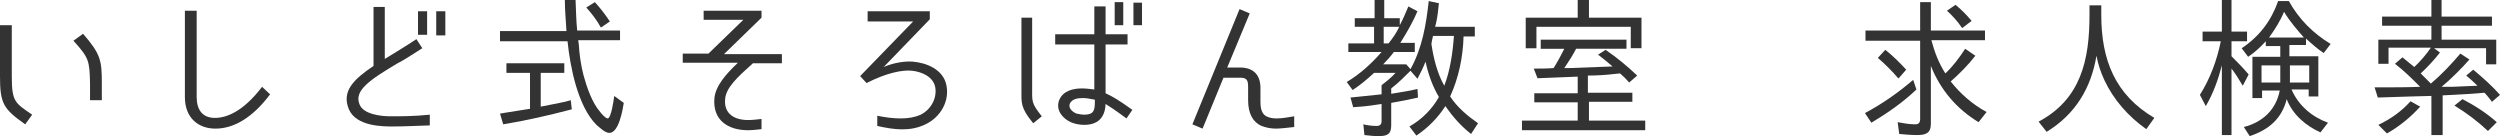
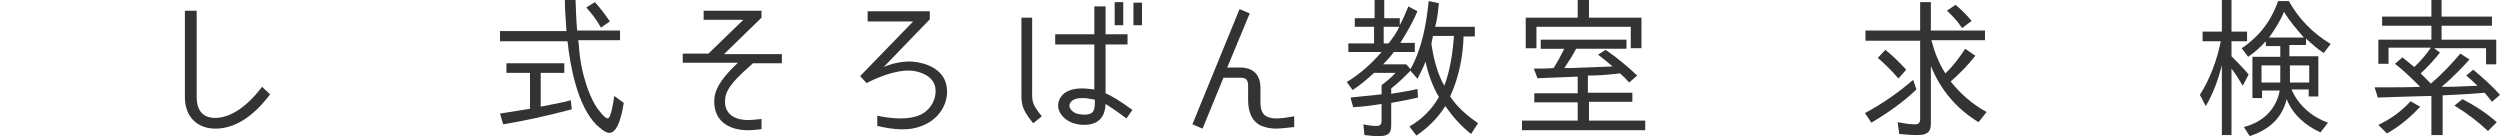
<svg xmlns="http://www.w3.org/2000/svg" version="1.1" id="レイヤー_1" x="0px" y="0px" viewBox="0 0 466.5 25.4" style="enable-background:new 0 0 466.5 25.4;" xml:space="preserve">
  <style type="text/css">
	.st0{fill:#333333;}
</style>
  <g>
-     <path class="st0" d="M0,14.2V4.7h2.2v9.5c0,4.8,0.6,5,3.8,7.2l-1.3,1.8C0.6,20.3,0,19.3,0,14.2z M13.7,7.6l1.8-1.3   c3.3,3.8,3.5,5,3.5,9.2v3.2h-2.2v-3.2C16.7,11.3,16.6,10.8,13.7,7.6z" />
    <path class="st0" d="M40.2,24c-3.1,0-5.7-1.9-5.7-5.9V2h2.2v16.1c0,2.3,1,3.9,3.4,3.9c2.2,0,5.3-1.2,8.8-5.8l1.5,1.4   C47.1,22,43.6,24,40.2,24z" />
-     <path class="st0" d="M73.3,23.6c-1.9,0-6.8,0-8.2-3.2c-1.4-3.4,0.9-5.6,4.6-8.1v-11h2.1v9.7c2.1-1.3,3.8-2.3,5.9-3.7l1.1,1.7   c-2.5,1.6-3.6,2.3-4.6,2.8c-5.2,3.1-8.2,5.1-7.1,7.7c0.7,1.8,3.9,2.2,5.7,2.2c2.3,0,4.5,0,7.4-0.3v2C77.3,23.5,75.2,23.6,73.3,23.6   z M79.7,6.5H78V2.1h1.7V6.5z M83.1,6.6h-1.7V2.1h1.7V6.6z" />
    <path class="st0" d="M108,8.2c0.1,1.9,0.4,4,0.9,5.9c0.6,2.2,1.6,5.1,3.1,6.8c0.2,0.3,1,1.2,1.4,1.2c0.6,0,1.1-3.2,1.2-4.1   c0,0,0-0.1,0-0.1l1.8,1.3c-0.2,1.2-0.9,5.6-2.7,5.6c-0.8,0-1.8-1-2.4-1.5c-3.5-3.5-4.9-10.8-5.4-15.6H93.3V5.8h12.4   c-0.1-1.9-0.3-3.9-0.3-5.8h2c0.1,1.9,0.1,3.8,0.3,5.7h8v1.8h-7.8C107.9,7.8,108,8,108,8.2z M105.4,19l1.1-0.3l0.2,1.7   c-4.2,1.1-8.5,2.1-12.8,2.8l-0.6-2l1.2-0.2c1.4-0.2,3-0.5,4.4-0.7h0v-6.7h-4.4v-1.8h10.8v1.8h-4.4v6.3   C102.5,19.6,103.9,19.3,105.4,19z M109.4,1.4l1.6-1c1.1,1.2,2,2.4,2.8,3.6l-1.6,1.1h-0.1C111.4,3.8,110.4,2.5,109.4,1.4z" />
    <path class="st0" d="M135.3,18.6c-0.2,2.6,1.7,3.8,4.3,3.8c0.8,0,1.5-0.1,2.5-0.2v1.9c-1,0.1-1.7,0.2-2.5,0.2   c-3.8,0-6.6-1.9-6.3-5.9c0.2-2.4,2.2-4.6,4.4-6.7h-10.3v-1.7h4.8l6.5-6.3h-7.4V2h10.8v1.3l-7,6.8h10.8v1.7h-5.4   C137.6,14.4,135.4,16.4,135.3,18.6z" />
    <path class="st0" d="M171.8,21.4c2-1,3.1-3.2,2.7-5.2c-0.4-1.9-2.5-2.8-4.3-3c-1.8-0.2-4.8,0.4-8.5,2.3l-1.2-1.3L170.4,4h-8.5V2.1   h11.6v1.5l-8.6,8.9c2.1-0.9,4.2-1.1,5.4-1c2.5,0.2,5.7,1.4,6.3,4.4c0.6,2.9-1,5.9-3.9,7.3c-2.9,1.4-5.9,1-9,0.3v-1.9   C166.7,22.2,169.6,22.4,171.8,21.4z" />
    <path class="st0" d="M194.4,21.7l-1.6,1.3c-2.4-2.9-2.2-3.8-2.2-6.3V3.3h2v13.1C192.6,18.9,192.4,19.2,194.4,21.7z M206.3,19.4   c-0.1,2.7-1.6,3.9-4,3.9c-0.9,0-1.8-0.2-2.5-0.5c-1.5-0.7-2.8-2.2-2.2-4c0.7-1.9,2.7-2.3,4.3-2.3c0.7,0,1.5,0.1,2.3,0.2V8.3h-7.3   V6.4h7.3V1.2h2.1v5.2h4.1v1.9h-4.1v9.1c1.3,0.6,2.5,1.3,5,3.1l-1.1,1.6C207.9,20.4,207.1,19.9,206.3,19.4z M202.1,18.3   c-0.9,0-1.9,0.1-2.4,0.9c-0.5,0.9,0.4,1.7,1.2,2c0.5,0.1,1,0.2,1.4,0.2c1.8,0,2-0.8,2-2.4v-0.4C203.5,18.5,203,18.3,202.1,18.3z    M209.6,4.7H208V0.4h1.6V4.7z M213.1,4.7h-1.6V0.5h1.6V4.7z" />
    <path class="st0" d="M238.1,24c-1,0-1.9-0.2-2.7-0.5c-1.6-0.7-2.5-2.3-2.5-4.8v-2.5c0-1.3-0.3-1.7-1.5-1.7h-3.1l-3.9,9.5l-1.9-0.8   l8.8-21.5l1.9,0.8L229,12.6h2.4c2.4,0,3.8,1.3,3.8,3.8V19c0,1.9,0.6,2.4,1.1,2.7c0.6,0.3,1.2,0.4,1.9,0.4c1,0,2.1-0.2,3.3-0.4v2   C240.5,23.8,239,24,238.1,24z" />
    <path class="st0" d="M270.6,18L270.6,18c1.3,2,3.2,3.6,5.2,5l-1.3,2c-1.9-1.5-3.4-3.2-4.8-5.2c-1.4,2.2-3.2,4-5.4,5.5l-1.3-1.7   c2.3-1.3,4.2-3.2,5.5-5.5c-1.2-2-2-4.3-2.5-6.6c-0.4,1.1-1,2.2-1.5,3.2l-1.3-1.5c-0.1,0.1-0.1,0.1-0.1,0.1   c-1.1,1.1-2.2,2.2-3.5,3.2h0v1c1.7-0.3,3.3-0.5,4.9-0.9l0.1,1.6c-1.7,0.4-3.3,0.7-5,1h0v4.2c0,1.7-0.8,2-2.4,2   c-0.9,0-1.7-0.1-2.6-0.2l-0.2-2c0.8,0.2,1.7,0.3,2.5,0.3c0.6,0,0.9-0.3,0.9-0.9v-3.2c-1.3,0.2-2.6,0.4-3.9,0.5l-1.4,0.1l-0.5-1.8   c1.9-0.2,3.9-0.4,5.8-0.6h0v-1.7c0.9-0.7,1.8-1.4,2.6-2.3h-4c-1.2,1.1-2.6,2.3-4,3.2l-1.1-1.5c2.5-1.5,4.6-3.4,6.5-5.6h-6.2V8.1   h4.8V5h-3.6V3.4h3.7V0h1.8v3.4h2.9v1.3c0.6-1.1,1.1-2.3,1.6-3.5l1.7,0.9c-0.8,1.9-2,4-3.2,5.9h2.7v1.7h-3.9c-0.6,0.8-1.3,1.6-2,2.3   h4.3l0.8,0.9c2.2-4,2.9-8.2,3.4-12.7l1.9,0.4l-0.1,0.9c-0.1,1.1-0.3,2.4-0.6,3.5h7.4v1.8h-2.1C273,10.6,272.2,14.5,270.6,18z    M261.1,5h-2.9v3.1h0.9C259.9,7.1,260.6,6.1,261.1,5z M267.2,7.6c0,0.2-0.1,0.4-0.1,0.6c0.4,2.7,1.1,5.5,2.4,7.8   c1.1-2.8,1.6-6.3,1.8-9.3h-3.9C267.3,7,267.3,7.3,267.2,7.6z" />
    <path class="st0" d="M296.5,19.1v3.4H307v1.8h-23v-1.8h10.4v-3.4h-8.1v-1.7h8.1v-3.1c-2.5,0.1-5,0.2-7.5,0.3l-0.7-1.8   c1.2,0,2.5,0,3.7-0.1c0.7-1.1,1.4-2.4,2-3.6h-4.4V7.4h16v1.7h-9.4c-0.6,1.2-1.4,2.4-2.2,3.6c0.3,0,0.7,0,1,0c2.7-0.1,5.3-0.2,8-0.3   c-0.9-0.8-1.8-1.5-2.7-2.2l1.4-0.9c2.2,1.5,4.1,3.1,5.9,4.8l-1.5,1.3c-0.5-0.6-1.1-1.2-1.7-1.7l-1,0.1c-1.7,0.2-3.4,0.3-5,0.3v3.2   h8.3v1.7H296.5z M304.3,5h-17.6v4h-2V3.3h9.7V0h2.1v3.3h9.8v5.7h-2V5z" />
    <path class="st0" d="M357,14.9l0.6,1.8c-2.5,2.4-5.4,4.4-8.4,6.2l-1.2-1.8h0C351.2,19.4,354.2,17.3,357,14.9z M363,13.7   c1.4-1.3,2.6-2.9,3.7-4.6l1.9,1.3c-1.3,1.7-3,3.4-4.6,4.8c1.8,2.3,4.1,4.3,6.7,5.7l-1.5,1.9c-4.1-2.5-7.1-6-8.9-10.5v10.8   c0,1.8-1,2.1-2.6,2.1c-1.1,0-2.2-0.1-3.3-0.2l-0.3-2.2c1.1,0.2,2.2,0.4,3.3,0.4c0.6,0,0.9-0.3,0.9-1V7.6h-10.2V5.7h10.2V0.4h2v5.3   h10.1v1.8h-10C361,9.8,361.8,11.8,363,13.7z M350.4,10.8l1.4-1.5c1.4,1.1,2.7,2.4,3.9,3.7l-1.4,1.6h-0.1   C353.1,13.3,351.8,12,350.4,10.8z M363.3,2l1.6-1.1c1.1,0.9,2.1,1.9,3,3l-1.7,1.3h-0.1C365.3,4,364.4,3,363.3,2z" />
-     <path class="st0" d="M402,22l-1.5,2.1c-3.4-2.4-6.1-5.5-7.8-9.1c-0.7-1.5-1.2-3-1.5-4.6c-1,6-3.9,10.9-9.3,14.2l-1.5-1.9   c7.9-4.2,9.5-11.5,9.5-19.9V1h2.2v1.8C392.1,11.2,394.7,17.7,402,22z" />
    <path class="st0" d="M411.6,19.8l-1.1-2.1c1.9-3,3.2-6.5,3.9-10H411V5.9h3.6V0h1.8v5.9h2.9v1.8h-2.9v2.8c1.1,1.1,2.2,2.2,3.2,3.4   l-1.1,2.1c-0.7-1.2-1.4-2.3-2.1-3.2v12.4h-1.8v-13C413.9,14.9,413,17.4,411.6,19.8z M426.7,18.5c-0.9,3.6-3.3,5.7-6.9,6.9l-1.1-1.7   c3.5-0.9,6-3.2,6.7-6.8h-3.3v1.4h-1.8v-7.7h5.2V8.6h-2.7V7.7c-1,1.1-2.1,2.1-3.3,2.9l-1.2-1.6c3.3-2.2,5.5-5.1,6.8-8.8h2   c1.9,3.4,4.5,6,7.8,8l-1.3,1.7c-1.2-0.8-2.2-1.7-3.3-2.7v1.2h-3.1v2.1h5.4v7.5h-1.8v-1.3h-3.2c1.3,3,3.8,5.1,6.8,6.2l-1.4,1.8   C430.3,23.5,427.8,21.4,426.7,18.5z M425.5,12.2h-3.5v3.2h3.5V12.2z M426.2,2.2c-0.7,1.7-1.7,3.3-2.8,4.8h6.5   C428.6,5.5,427.2,3.9,426.2,2.2z M427.3,12.2v3.2h3.6v-3.2H427.3z" />
    <path class="st0" d="M449.9,18c-2,0.1-4.2,0.1-6.2,0.2l-0.6-1.9h1c2.5,0,5,0,7.5-0.1c-1.5-1.5-3-3-4.7-4.3l1.4-1.2   c0.7,0.6,1.5,1.2,2.2,1.8c1.1-1,2.2-2.3,3.1-3.6h-7.9v3h-1.9V7.4h9.9V4.8h-9.2V3.1h9.2V0h1.9v3.1h9.4v1.7h-9.4v2.6h10.2V12h-1.9v-3   h-9.7l1.1,0.8c-1.1,1.4-2.3,2.7-3.6,3.9c0.5,0.5,1.1,1.1,1.6,1.6l0.3,0.3c2-1.7,3.8-3.6,5.5-5.6l1.7,1.1c-1.3,1.5-3.6,3.8-5.2,5.1   c0.4,0,0.8,0,1.1,0c0.3,0,0.6,0,0.8,0c1.6-0.1,3.2-0.1,4.8-0.2c-0.7-0.7-1.4-1.3-2.1-1.9l1.3-1.1c1.8,1.5,3.5,3,5,4.7L465,19   l-0.3-0.4c-0.4-0.5-0.7-0.9-1.1-1.3c-2,0.2-3.9,0.3-5.9,0.4l-2,0.1h0.1v7.4h-2.1v-7.3L449.9,18z M449.8,18.9l1.8,1   c-1.8,2-3.9,3.7-6.2,5l-1.6-1.6C446.1,22.2,448.1,20.8,449.8,18.9z M458,19.7l1.5-1.2c2.3,1.2,4.5,2.6,6.4,4.3l-1.6,1.6h-0.1   C462.4,22.7,460.3,21.1,458,19.7z" />
  </g>
</svg>